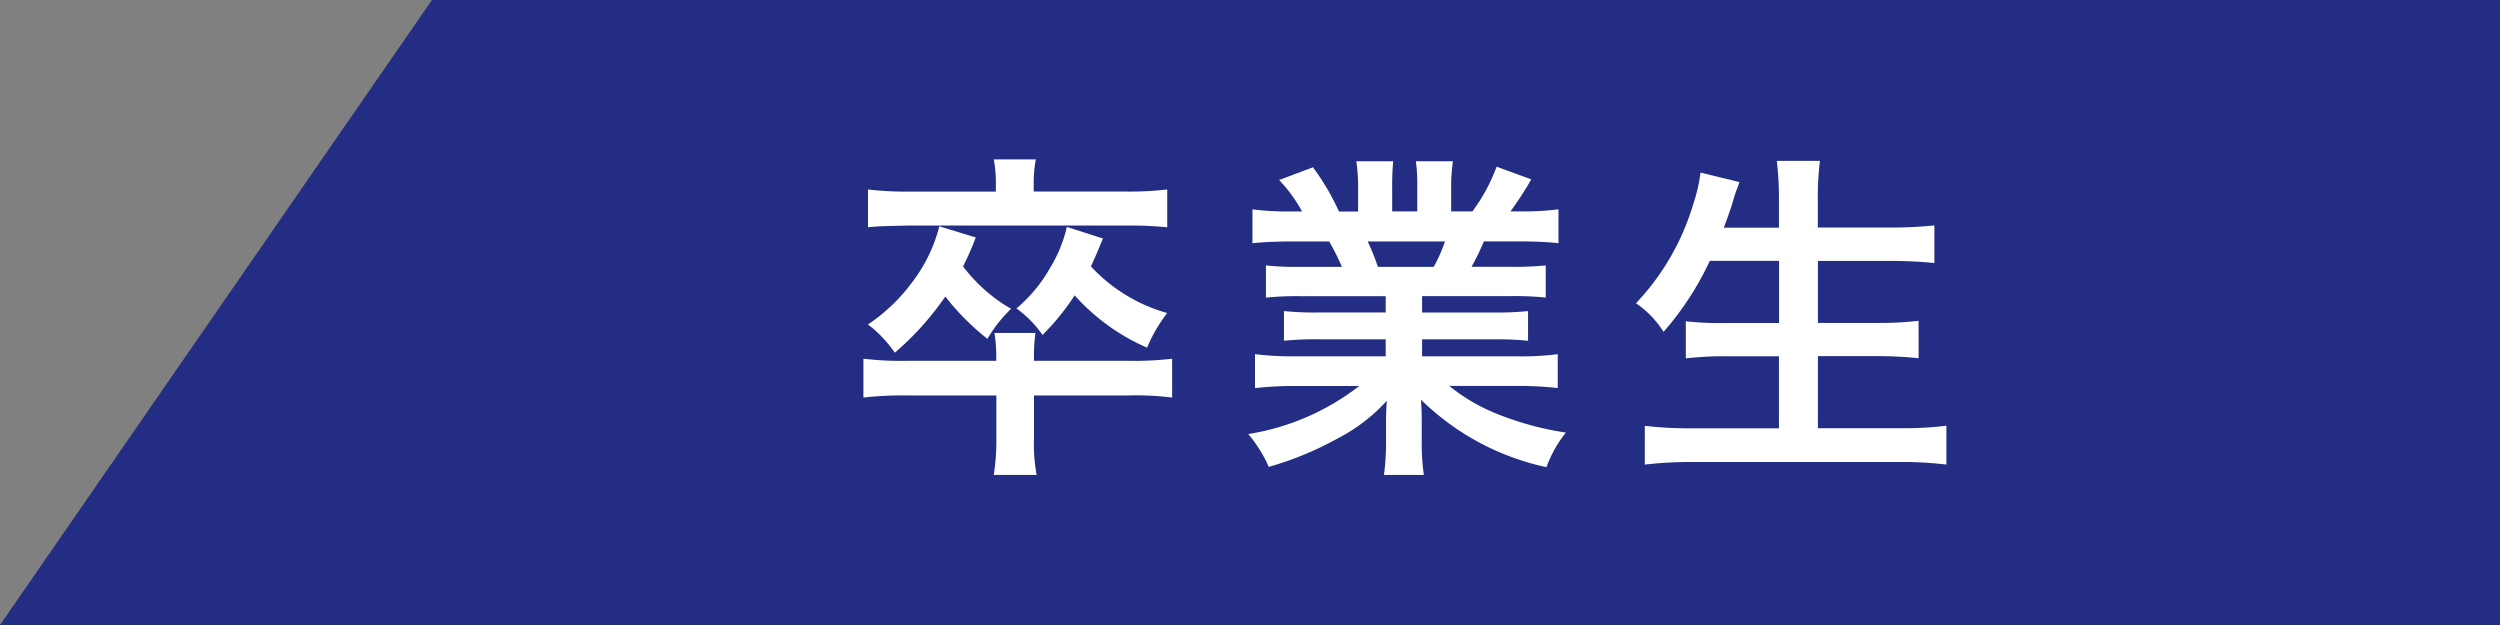
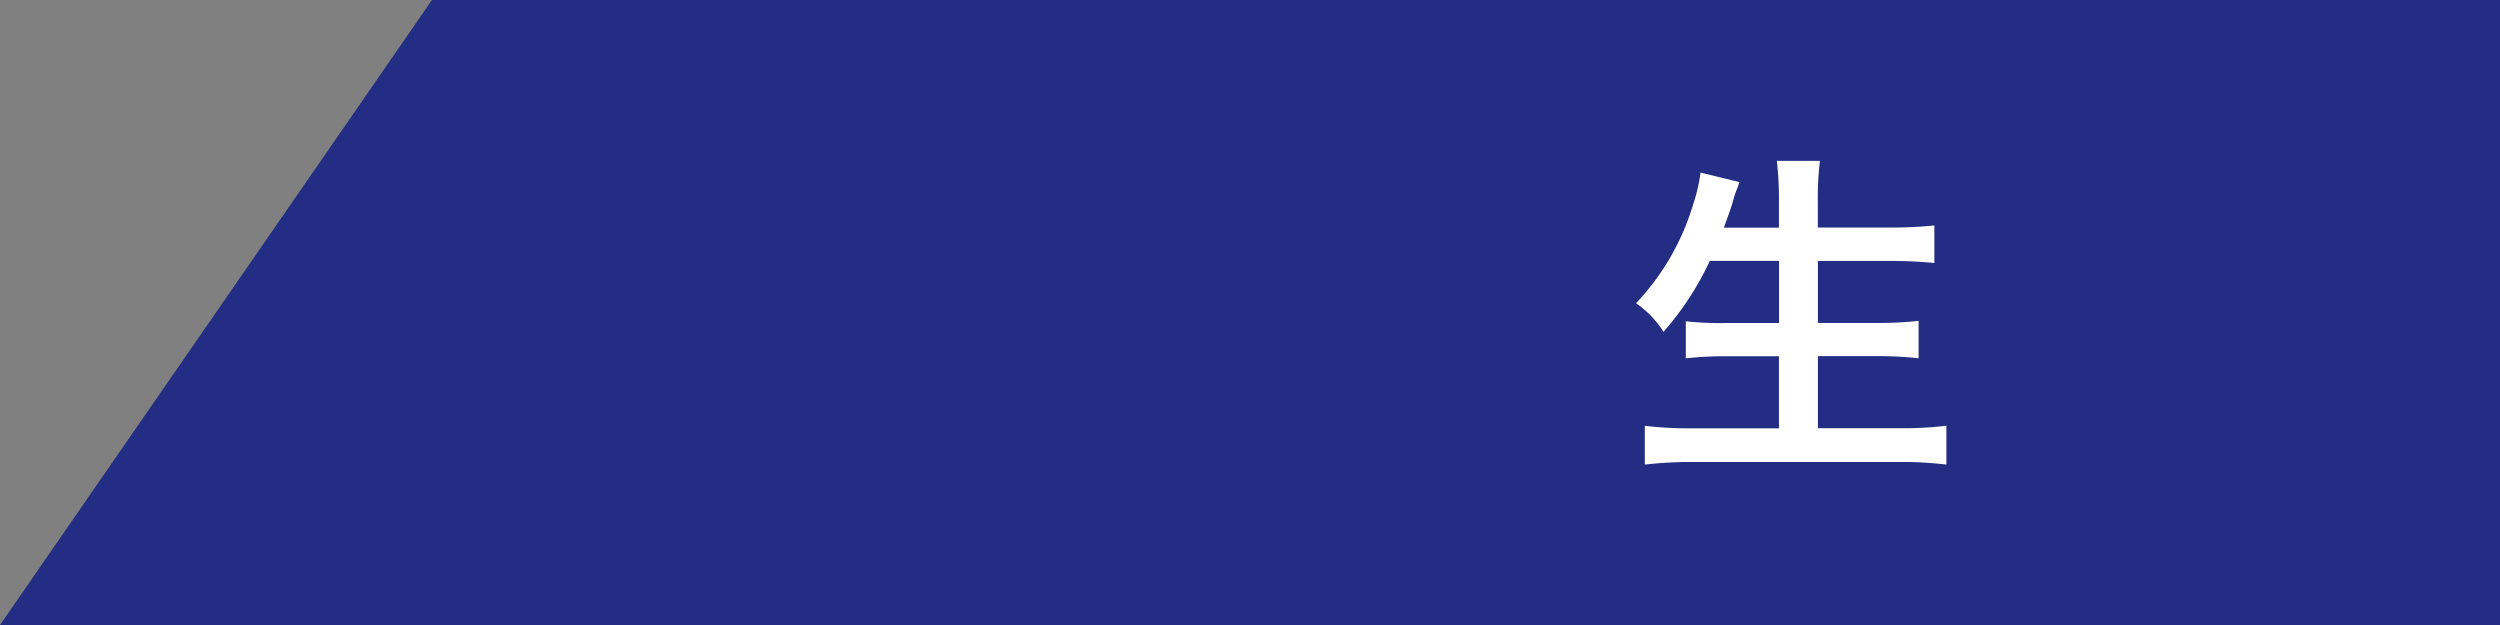
<svg xmlns="http://www.w3.org/2000/svg" width="96" height="24" viewBox="0 0 96 24">
  <rect x="0" y="0" width="96" height="24" fill="#808080" stroke="none" />
  <defs>
    <style>.cls-1{fill:#232d83;}.cls-2{fill:#fff;}</style>
  </defs>
  <g id="レイヤー_2" data-name="レイヤー 2">
    <g id="レイヤー_1-2" data-name="レイヤー 1">
      <polygon class="cls-1" points="16.587 0 0 24 96 24 96 0 16.587 0" />
-       <path class="cls-2" d="M43.342,13.856a12.637,12.637,0,0,0,1.668-.081v1.491a11.128,11.128,0,0,0-1.668-.081H39.706v1.628a6.6,6.6,0,0,0,.1,1.424H38.16a8.294,8.294,0,0,0,.1-1.41V15.185H34.809a13.272,13.272,0,0,0-1.654.081V13.775a12.54,12.54,0,0,0,1.654.081h3.446a5.841,5.841,0,0,0-.068-1.072H39.76a7.035,7.035,0,0,0-.054,1.072Zm-5.1-6.8a5.037,5.037,0,0,0-.081-.936h1.614a5.037,5.037,0,0,0-.081.936v.3h3.581a12.29,12.29,0,0,0,1.547-.081V8.728a14.515,14.515,0,0,0-1.506-.067H34.877c-1.139.027-1.139.027-1.546.067V7.277a12.9,12.9,0,0,0,1.574.081h3.336Zm-.773,2.062a10.574,10.574,0,0,1-.488,1.112,6.154,6.154,0,0,0,1.845,1.628,5.3,5.3,0,0,0-.909,1.153A9.514,9.514,0,0,1,36.3,11.387a11.14,11.14,0,0,1-1.94,2.157,4.675,4.675,0,0,0-1.031-1.085,6.8,6.8,0,0,0,1.682-1.6,5.894,5.894,0,0,0,1.058-2.17Zm4.884.04c-.231.557-.3.719-.462,1.072a6.318,6.318,0,0,0,2.931,1.791,5.78,5.78,0,0,0-.774,1.329,7.972,7.972,0,0,1-2.781-2.008,9.186,9.186,0,0,1-1.234,1.52,4.219,4.219,0,0,0-1-1.018A5.727,5.727,0,0,0,40.317,10.3a5.373,5.373,0,0,0,.651-1.587Z" />
-       <path class="cls-2" d="M49.942,11.373a12.124,12.124,0,0,0-1.33.055V10.193a11.1,11.1,0,0,0,1.33.054h1.587a8.978,8.978,0,0,0-.489-.976h-1.4c-.624,0-1.139.027-1.546.068v-1.3a10.569,10.569,0,0,0,1.478.081H50a5.645,5.645,0,0,0-.882-1.207l1.3-.489a9.33,9.33,0,0,1,1,1.7h.733V7.209a6.872,6.872,0,0,0-.068-1.017H53.5a8.954,8.954,0,0,0-.04.963v.963h.963V7.155a6.328,6.328,0,0,0-.054-.963h1.424a6.6,6.6,0,0,0-.068,1.017v.909h.814A6.747,6.747,0,0,0,57.47,6.4l1.33.488A12.862,12.862,0,0,1,58,8.118h.366a10.322,10.322,0,0,0,1.479-.081v1.3c-.407-.041-.922-.068-1.546-.068H56.982a9.456,9.456,0,0,1-.475.976h1.506a11.512,11.512,0,0,0,1.343-.054v1.235a12.078,12.078,0,0,0-1.343-.055H54.608V12h2.74a11.672,11.672,0,0,0,1.329-.054v1.14a11.489,11.489,0,0,0-1.329-.055h-2.74v.652h3.649a10.809,10.809,0,0,0,1.56-.082v1.3a13.226,13.226,0,0,0-1.546-.081H55.653a7.027,7.027,0,0,0,1.763,1.045,11.758,11.758,0,0,0,2.713.746,4.749,4.749,0,0,0-.746,1.329,9.845,9.845,0,0,1-4.816-2.591c.027.461.027.624.027.922v.652a8.588,8.588,0,0,0,.082,1.315H53.143a9.324,9.324,0,0,0,.081-1.329v-.624c0-.3,0-.407.027-.895a6.577,6.577,0,0,1-1.871,1.438,12.413,12.413,0,0,1-2.659,1.1,5.257,5.257,0,0,0-.787-1.261,9.323,9.323,0,0,0,4.26-1.845H49.779a13.615,13.615,0,0,0-1.587.081V13.6a11.535,11.535,0,0,0,1.573.082h3.446v-.652H50.634a11.509,11.509,0,0,0-1.33.055v-1.14a11.536,11.536,0,0,0,1.33.054h2.577v-.624Zm5.113-1.126a6.13,6.13,0,0,0,.434-.976h-2.97a9.308,9.308,0,0,1,.393.976Z" />
      <path class="cls-2" d="M65.657,10.017a11.543,11.543,0,0,1-1.777,2.727,3.741,3.741,0,0,0-1.058-1.1,9.422,9.422,0,0,0,2.2-3.812A6.169,6.169,0,0,0,65.3,6.626l1.493.366a3.158,3.158,0,0,1-.123.339c-.027.081-.04.095-.135.434-.054.177-.109.353-.34.977h2.117v-.99a12.725,12.725,0,0,0-.082-1.574h1.655a11.78,11.78,0,0,0-.081,1.56v1h2.726a16.941,16.941,0,0,0,1.75-.081V10.1c-.556-.054-1.112-.081-1.722-.081H69.808V12.4H72.06a13.017,13.017,0,0,0,1.614-.081v1.438a14.045,14.045,0,0,0-1.6-.081H69.808v2.767h3.133a13.483,13.483,0,0,0,1.8-.095v1.492a14.224,14.224,0,0,0-1.763-.1H65.006a15.771,15.771,0,0,0-1.845.1V16.352a14.463,14.463,0,0,0,1.8.095h3.351V13.68H66.308a13.206,13.206,0,0,0-1.573.081V12.337a12.058,12.058,0,0,0,1.56.067h2.021V10.017Z" />
    </g>
  </g>
</svg>